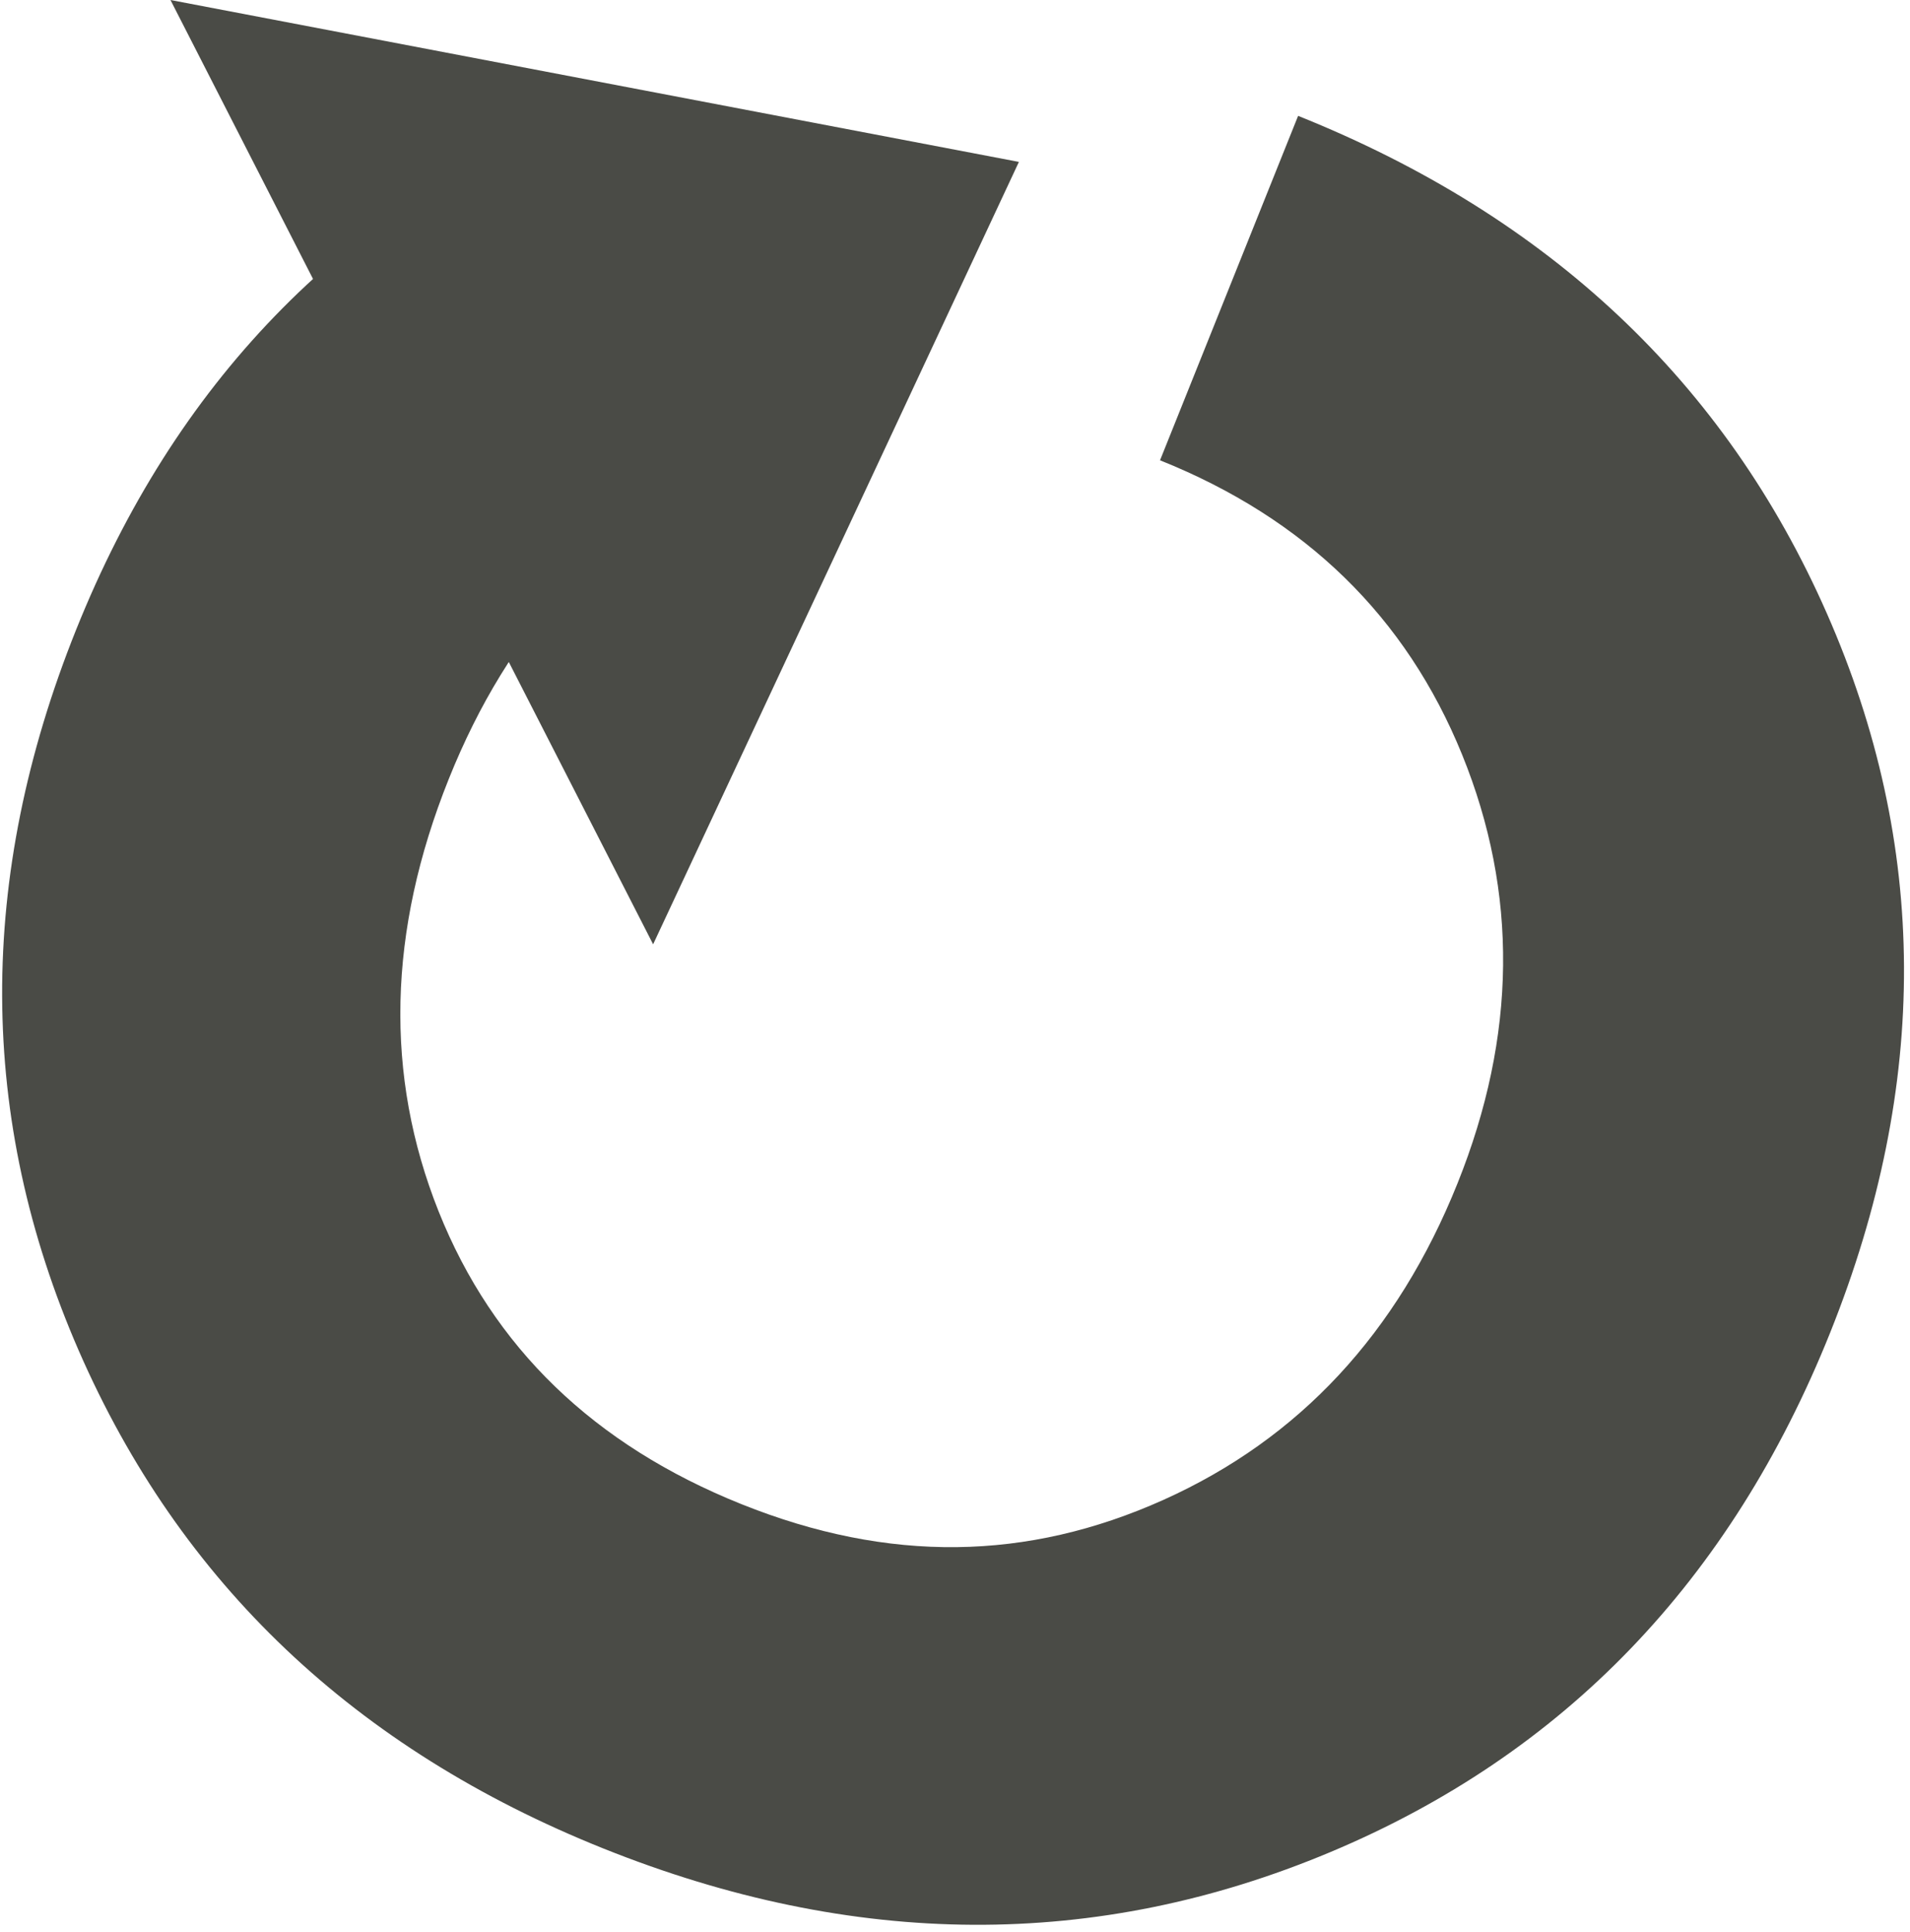
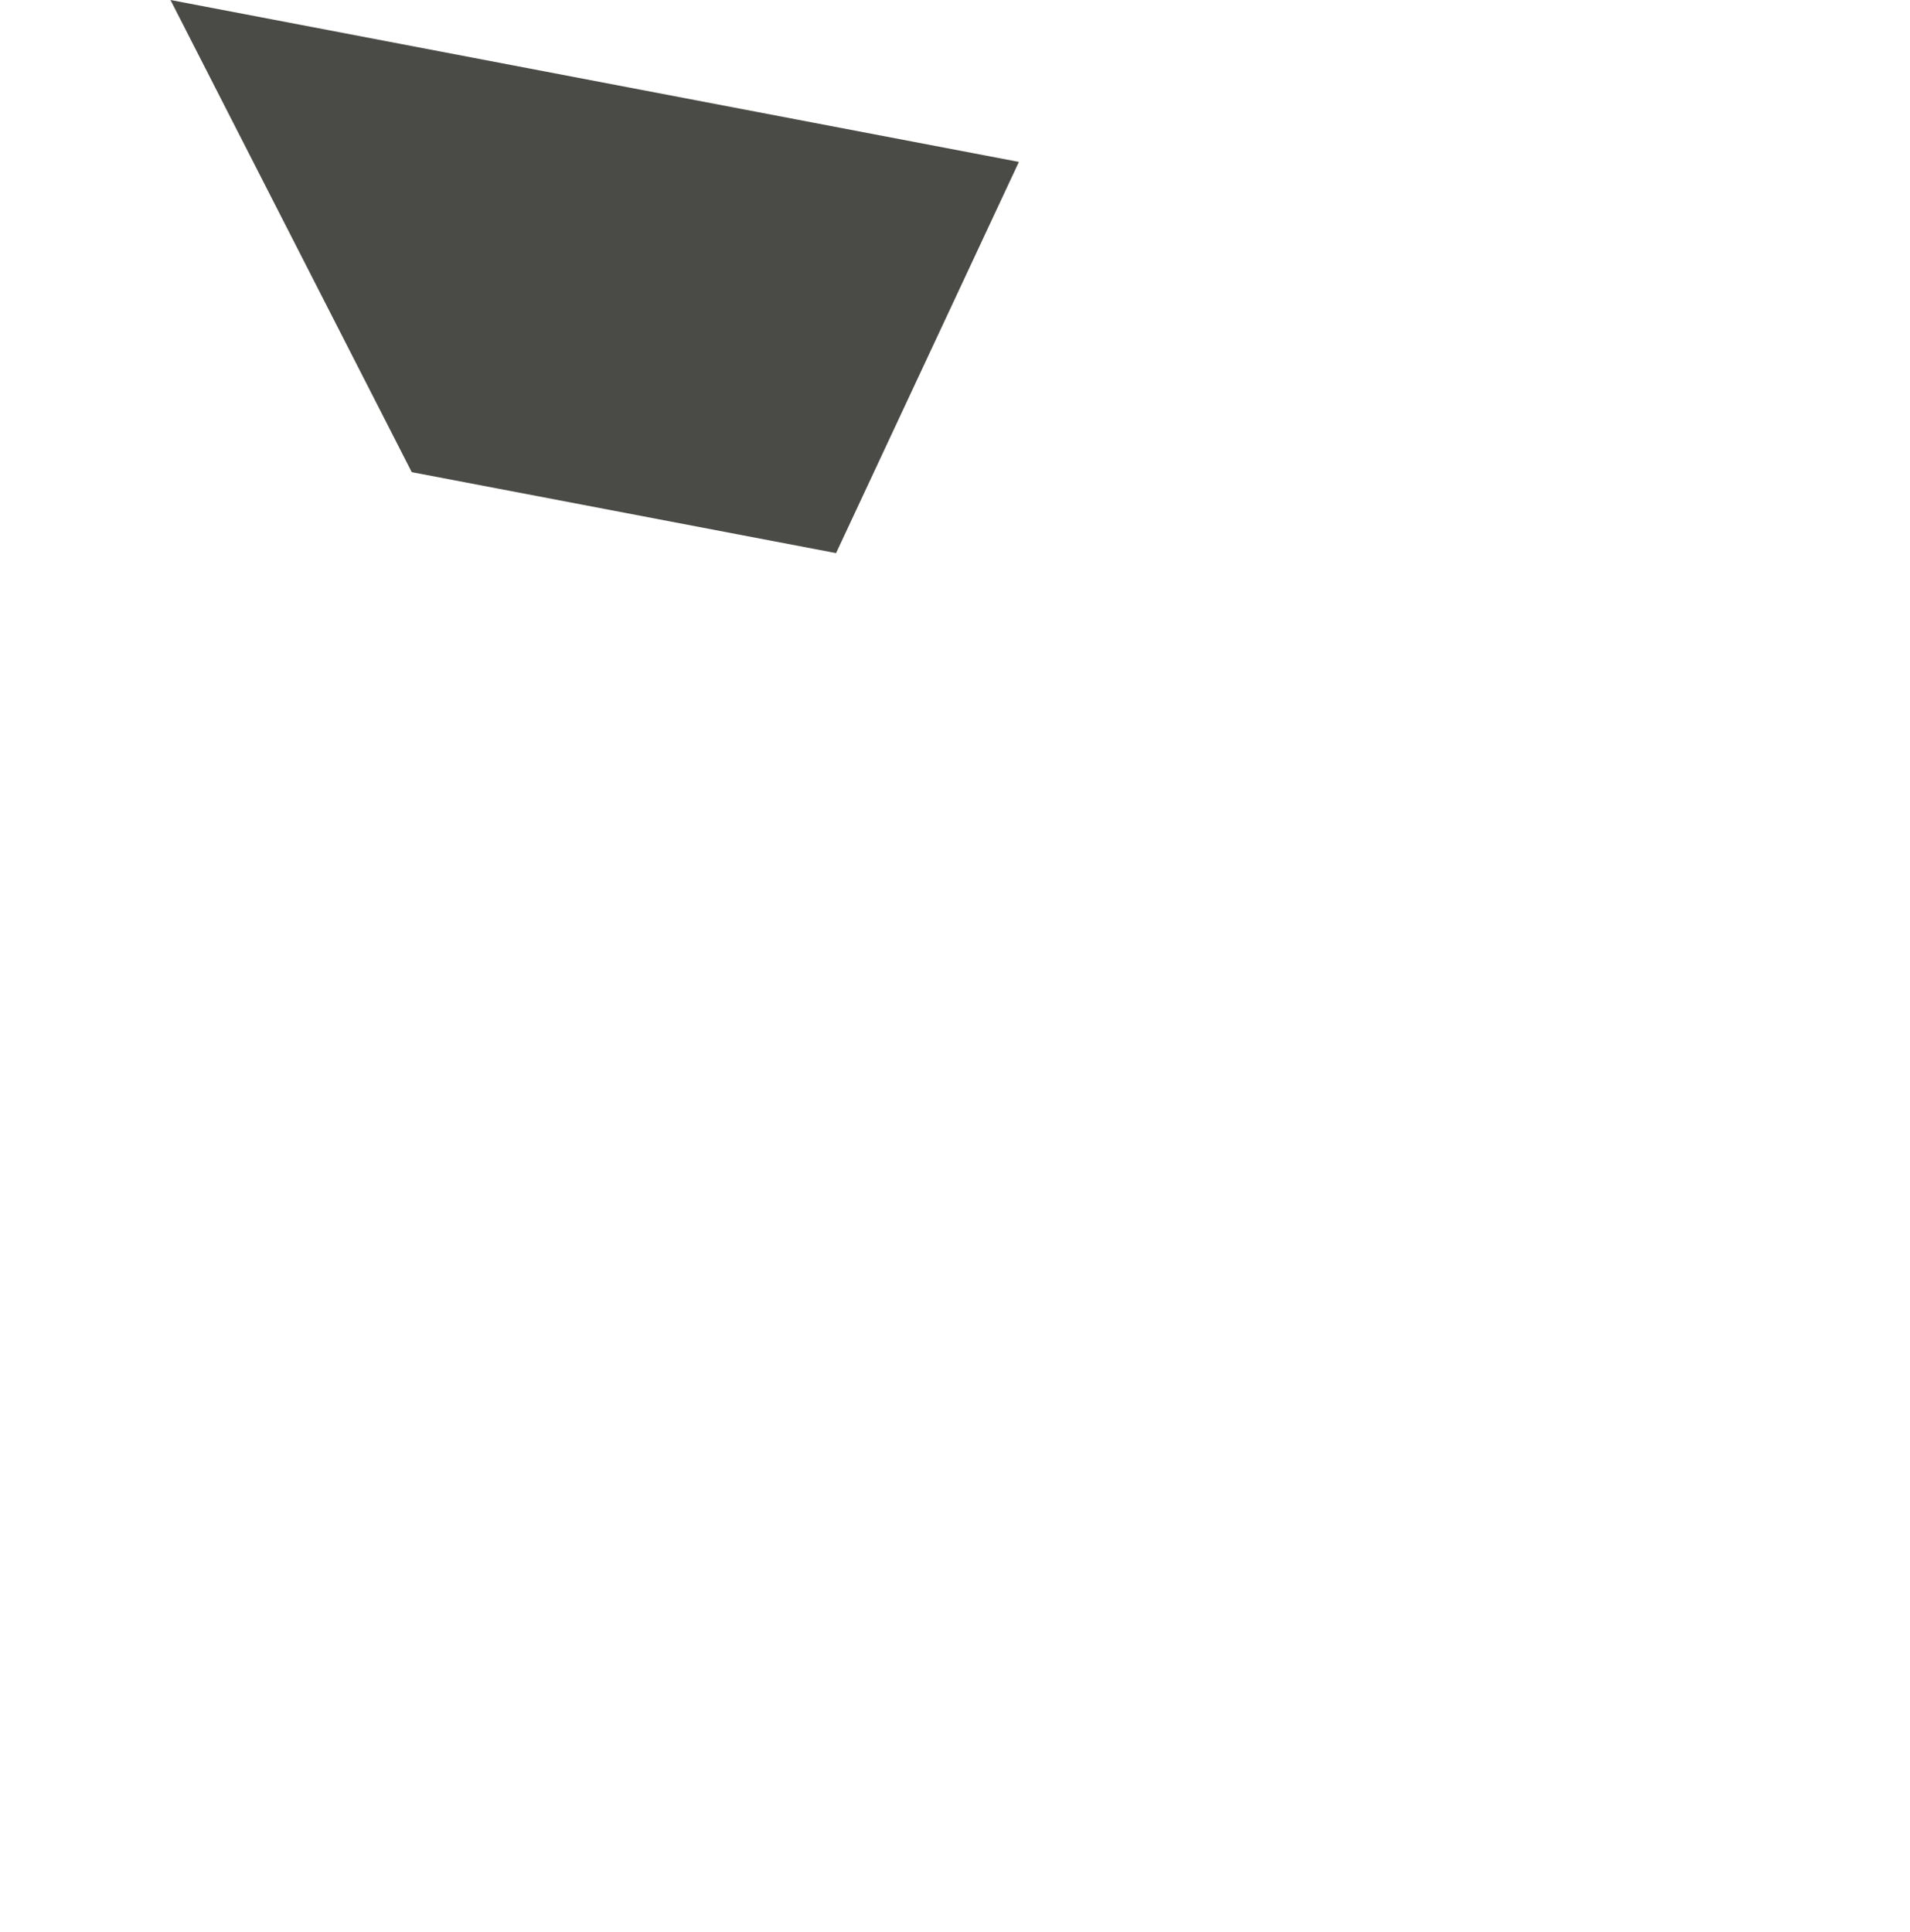
<svg xmlns="http://www.w3.org/2000/svg" width="258" height="261" viewBox="0 0 258 261" fill="none">
-   <path d="M55.618 63.783L23.027 0L80.33 10.936L137.632 21.872L112.935 74.719L88.223 127.565L55.618 63.783Z" fill="#4A4B46" />
-   <path d="M99.787 62.519C81.8 70.739 68.731 84.976 60.62 105.231C52.374 125.799 51.926 145.281 59.248 163.648C66.584 182.015 80.21 195.193 100.153 203.195C120.096 211.196 138.776 210.87 157.143 202.624C175.524 194.364 188.756 180.113 196.88 159.858C204.882 139.915 205.086 120.624 197.505 101.957C189.925 83.305 176.326 70.046 156.695 62.18L175.348 15.65C209.216 29.236 233.031 51.624 246.765 82.856C260.514 114.089 260.663 146.476 247.214 180.032C233.764 213.587 211.253 236.968 179.668 250.213C148.096 263.459 115.382 263.282 81.501 249.711C47.959 236.261 24.334 213.845 10.64 182.464C-3.04 151.068 -3.163 118.599 10.287 85.057C23.614 51.828 46.07 28.584 77.642 15.338L99.787 62.519Z" fill="#4A4B46" />
+   <path d="M55.618 63.783L23.027 0L80.33 10.936L137.632 21.872L112.935 74.719L55.618 63.783Z" fill="#4A4B46" />
</svg>